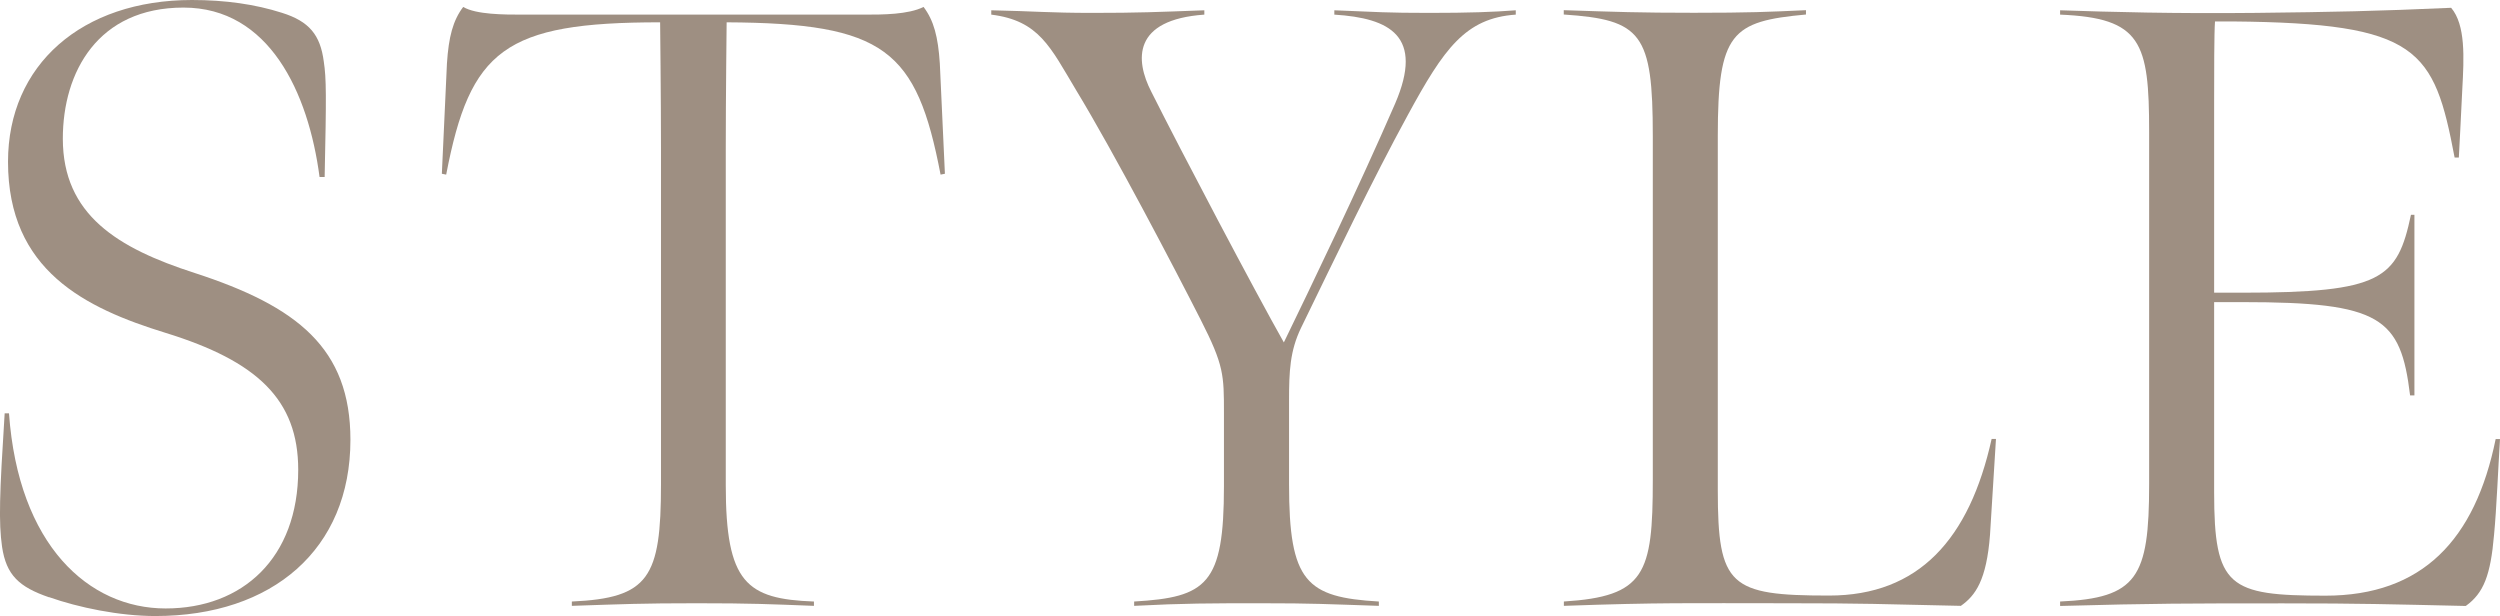
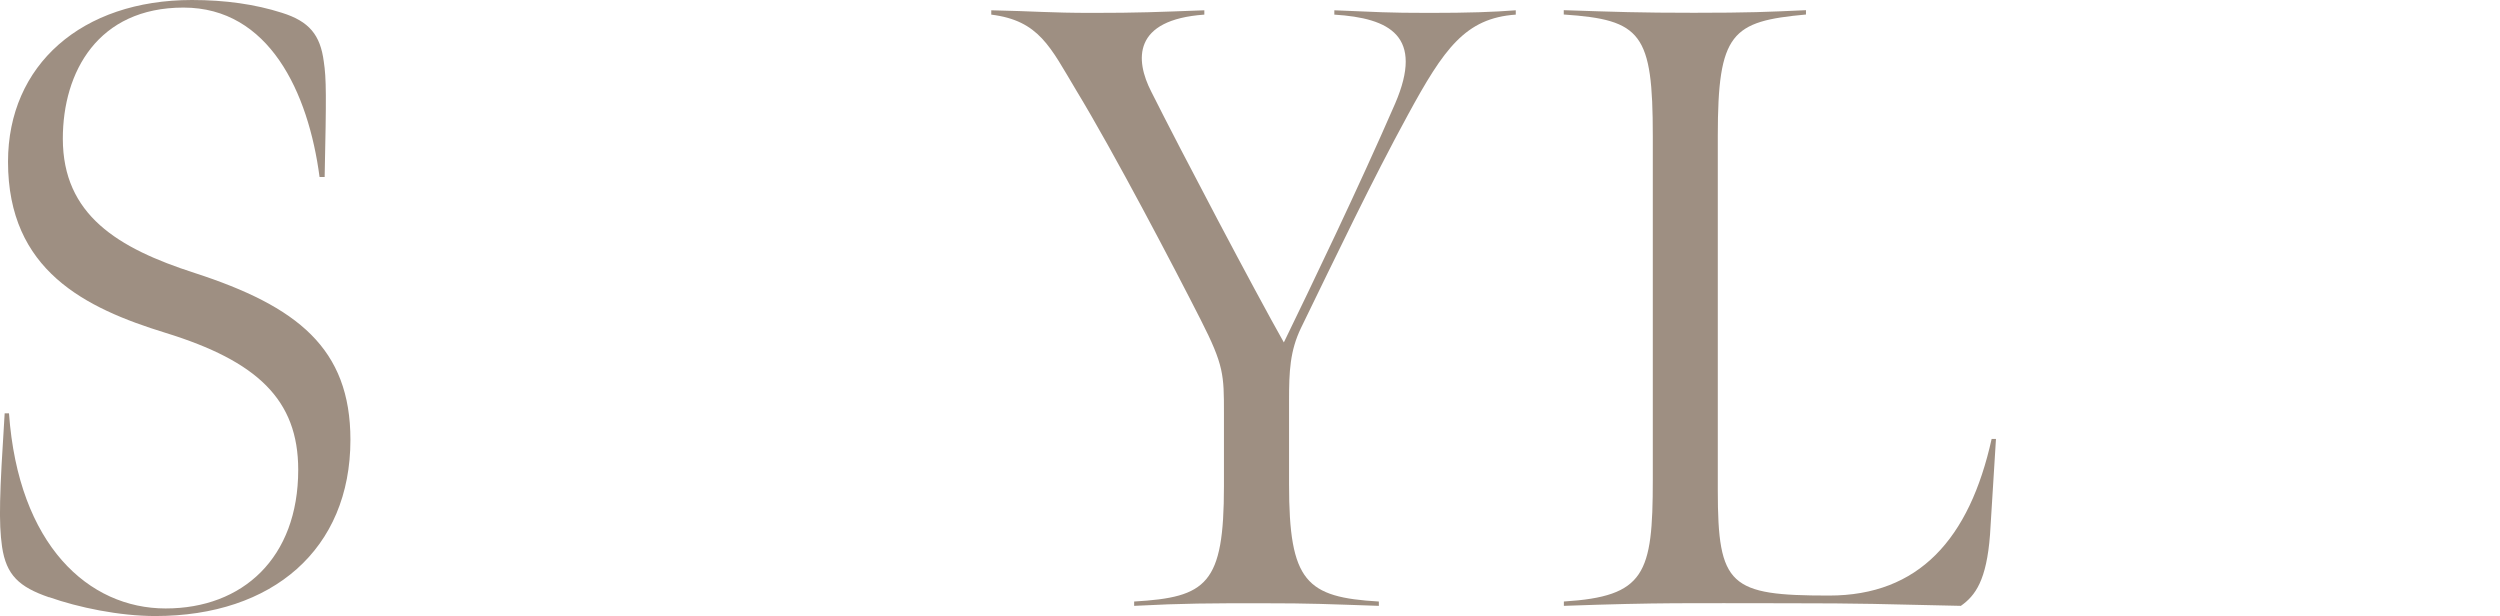
<svg xmlns="http://www.w3.org/2000/svg" id="_レイヤー_2" viewBox="0 0 230.79 56.88">
  <defs>
    <style>.cls-1{fill:#9e8f82;stroke-width:0px;}</style>
  </defs>
  <g id="design">
    <path class="cls-1" d="m4.53,55.14c-2.77-.95-3.95-2.05-4.34-4.66-.32-2.29-.24-4.74.24-12.32h.4c.87,12.17,7.35,18.01,14.46,18.01s12.24-4.66,12.24-12.8c0-6.48-3.79-10.03-12.24-12.64C7.85,28.44.74,24.96.74,14.93.74,6,7.54,0,17.73,0c3.08,0,5.85.4,8.29,1.18,2.53.79,3.55,2.05,3.87,4.5.24,1.58.24,3.16.08,10.66h-.47c-1.03-7.82-4.66-15.64-12.56-15.64S5.8,6.64,5.8,12.8c0,7.03,5.06,10.11,12.17,12.4,9.48,3.08,14.38,6.95,14.38,15.4,0,10.11-7.19,16.27-18.01,16.27-3.32,0-7.11-.79-9.8-1.74Z" />
-     <path class="cls-1" d="m52.8,55.53c7.11-.32,8.22-2.21,8.22-10.82V13.75c0-4.66-.08-11.69-.08-11.69-14.38,0-17.54,2.53-19.75,14.06l-.4-.08.47-10.19c.16-2.45.55-3.95,1.5-5.21,1.19.71,3.79.71,5.45.71h31.6c1.66,0,4.03,0,5.45-.71.95,1.26,1.34,2.76,1.5,5.21l.47,10.19-.4.08c-2.21-11.53-5.13-13.98-19.75-14.06,0,0-.08,7.03-.08,11.69v31.04c0,9.01,1.9,10.51,8.14,10.74v.4c-4.19-.16-5.77-.24-10.82-.24s-6.79.08-11.53.24v-.4Z" />
    <path class="cls-1" d="m104.7,55.53c6.71-.39,8.29-1.58,8.29-10.66v-6.71c0-3.55,0-4.42-2.13-8.61-2.45-4.82-7.98-15.4-11.53-21.25-2.37-3.95-3.4-6.4-7.82-6.95v-.4c3.95.08,5.37.24,9.32.24,4.27,0,6-.08,10.35-.24v.4c-6.64.47-6.4,4.19-4.9,7.11,2.77,5.53,9.56,18.41,12.24,23.15,2.53-5.21,6.87-14.22,10.27-22.04,2.69-6.24-.47-7.9-5.61-8.22v-.4c4.03.16,4.82.24,8.77.24,3.63,0,5.92-.08,7.98-.24v.4c-4.66.32-6.64,3.16-9.95,9.24-3.32,6.08-6.56,12.88-9.87,19.67-1.03,2.13-1.11,4.03-1.11,6.71v7.74c0,9.01,1.58,10.43,8.29,10.82v.4c-4.9-.16-6-.24-10.9-.24-4.58,0-7.11,0-11.69.24v-.4Z" />
    <path class="cls-1" d="m144.36,55.53c7.5-.47,8.22-2.53,8.22-11.22V12.56c0-9.48-1.03-10.74-8.22-11.22v-.4c4.9.16,6.95.24,12.01.24s6.87-.08,10.35-.24v.4c-6.87.63-8.14,1.66-8.14,11.22v32.7c0,8.85,1.11,9.72,10.27,9.72,8.29,0,12.96-5.21,15.01-14.46h.4l-.55,8.85c-.32,4.19-1.34,5.61-2.69,6.56-7.35-.16-8.85-.24-16.19-.24-8.93,0-11.53-.08-20.46.24v-.4Z" />
-     <path class="cls-1" d="m190.18,55.53c7.11-.32,8.22-2.21,8.22-10.82V12.17c0-8.29-.71-10.51-8.22-10.82v-.4c4.82.16,10.43.32,18.09.24,7.11-.08,11.06-.16,18.01-.47,1.34,1.58,1.19,4.58,1.03,7.5-.08,1.82-.32,6.32-.32,6.32h-.39c-1.9-10.03-3.32-12.4-20.46-12.56h-1.66c-.08,1.03-.08,4.82-.08,7.5v17.54h2.61c12.88,0,14.3-1.26,15.56-7.19h.32v16.67h-.4c-.87-7.19-2.69-8.61-15.48-8.61h-2.61v17.54c0,8.77,1.34,9.56,10.27,9.56s13.82-5.13,15.72-14.46h.4c-.16,2.53-.32,6.48-.55,8.85-.32,3.71-.95,5.37-2.61,6.56-7.19-.16-9.64-.24-16.83-.24-8.77,0-11.93,0-20.62.24v-.4Z" />
  </g>
</svg>